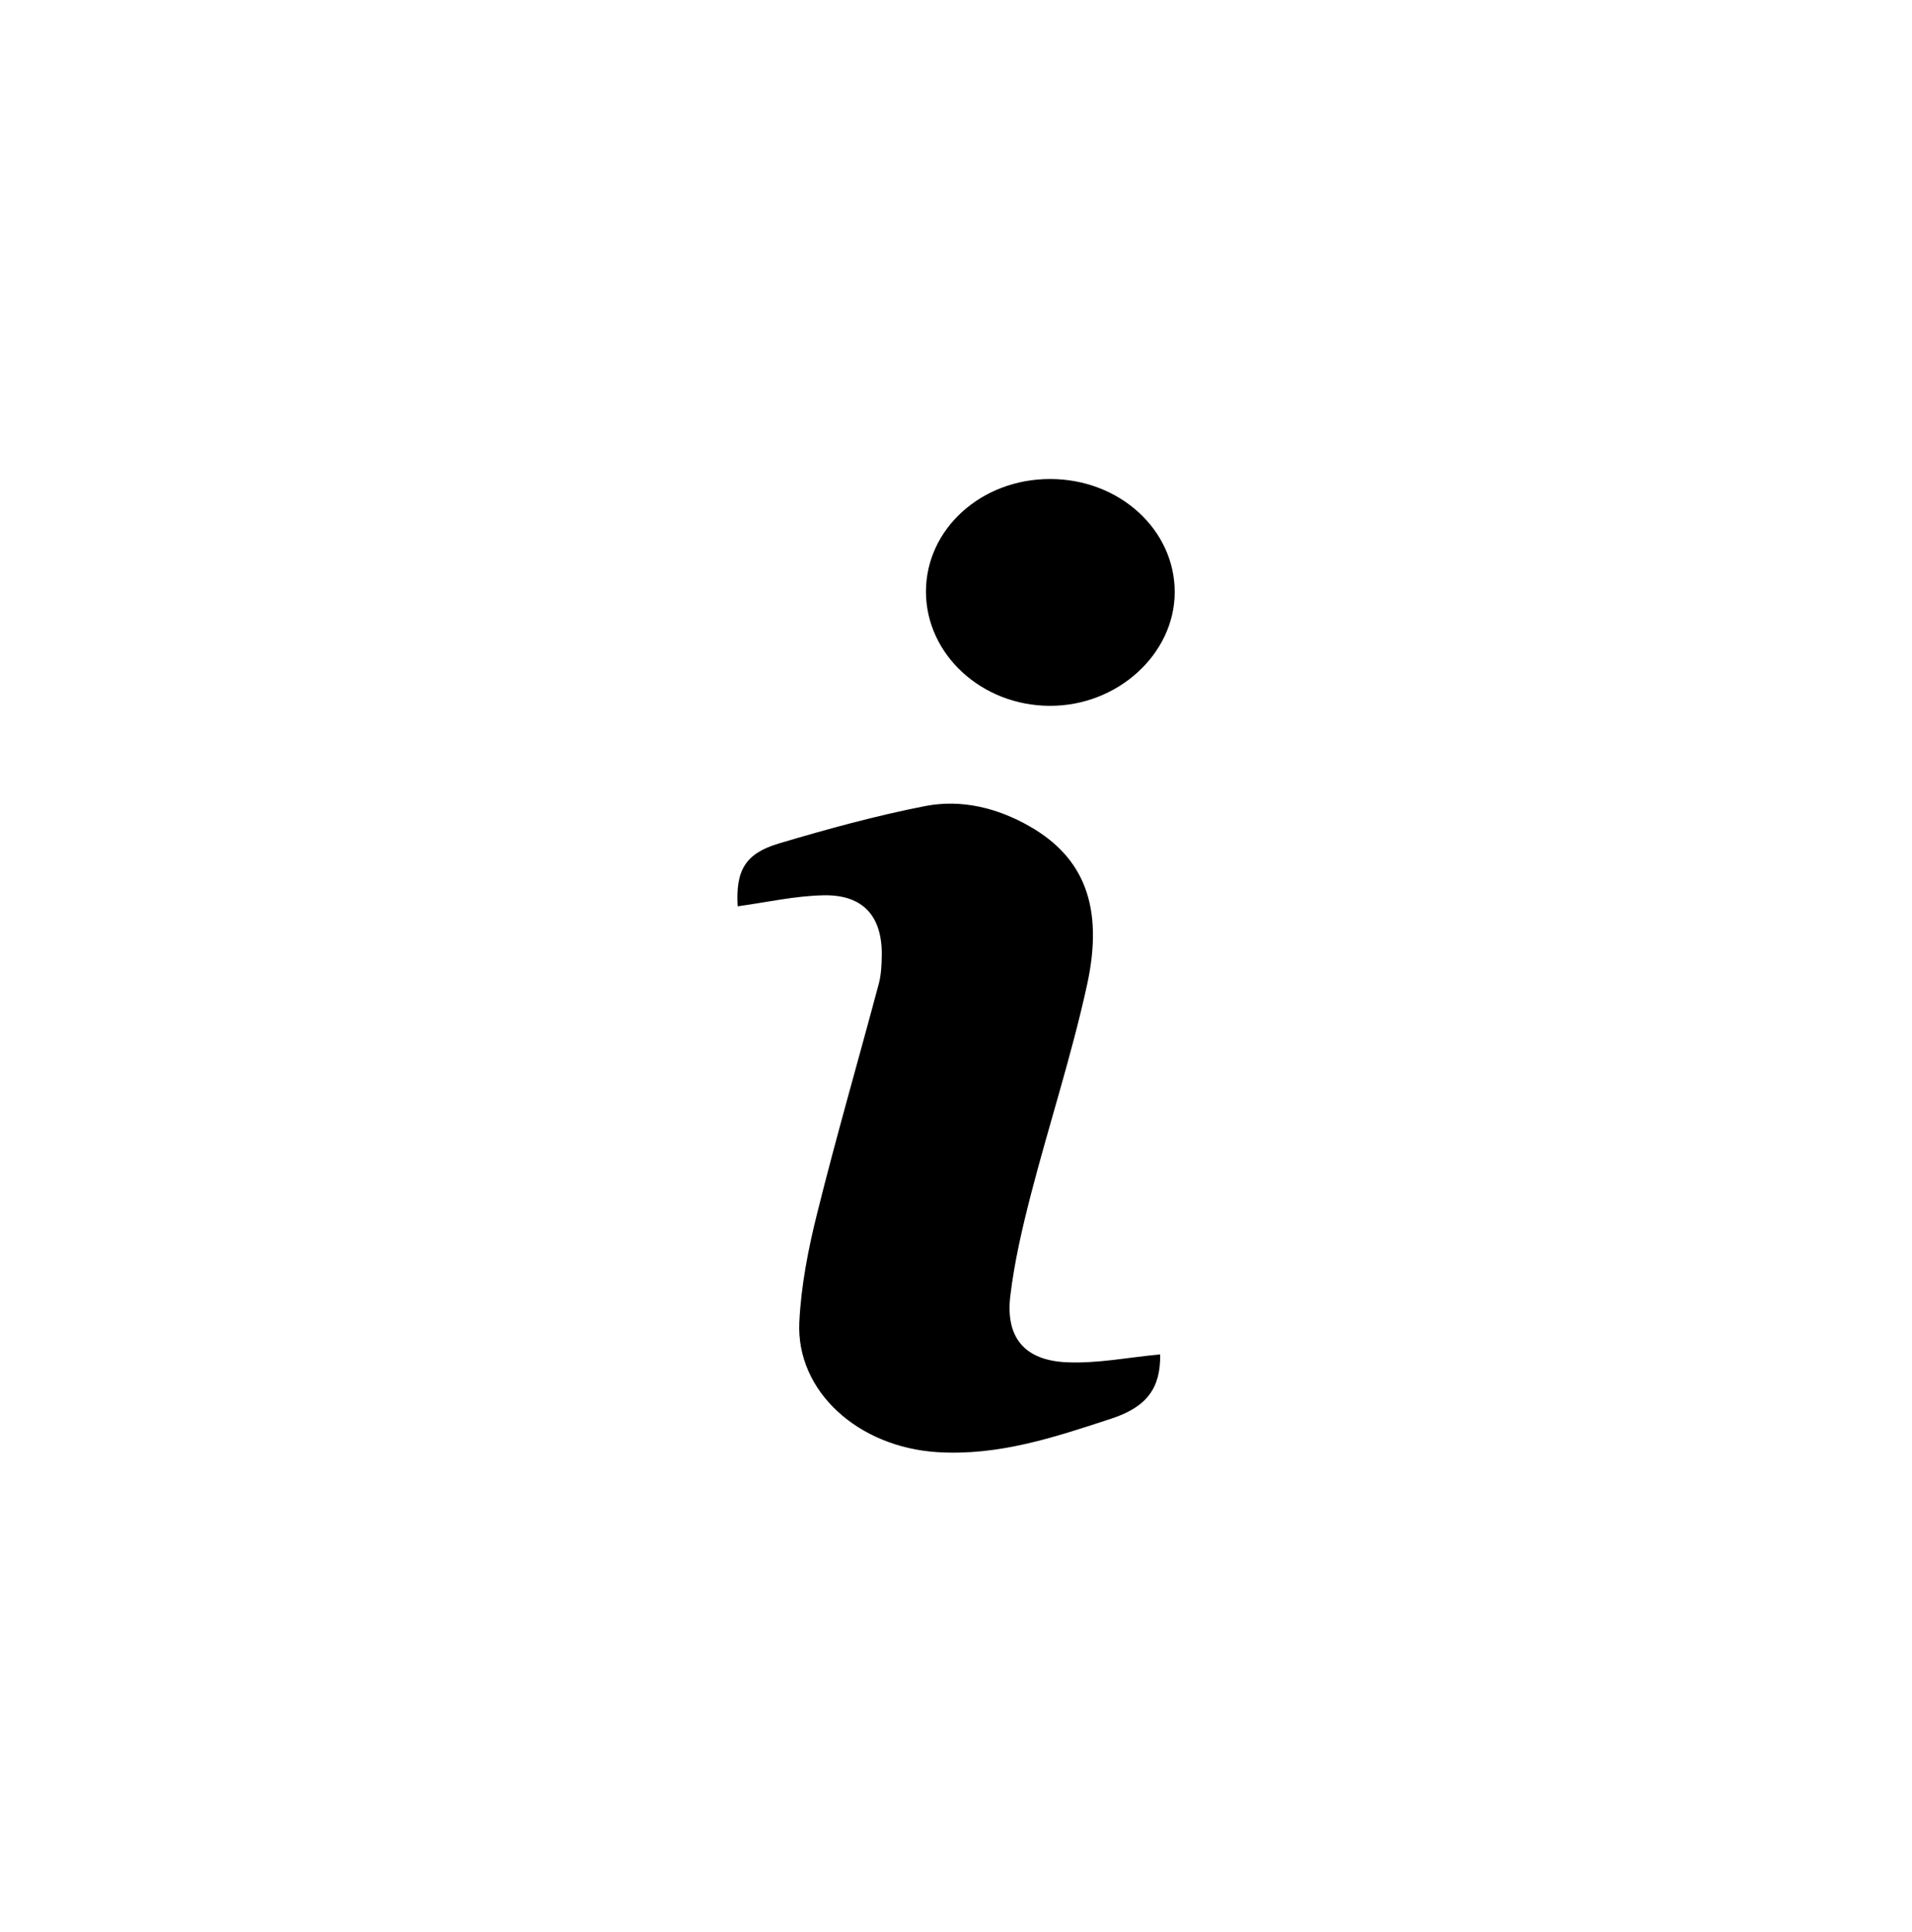
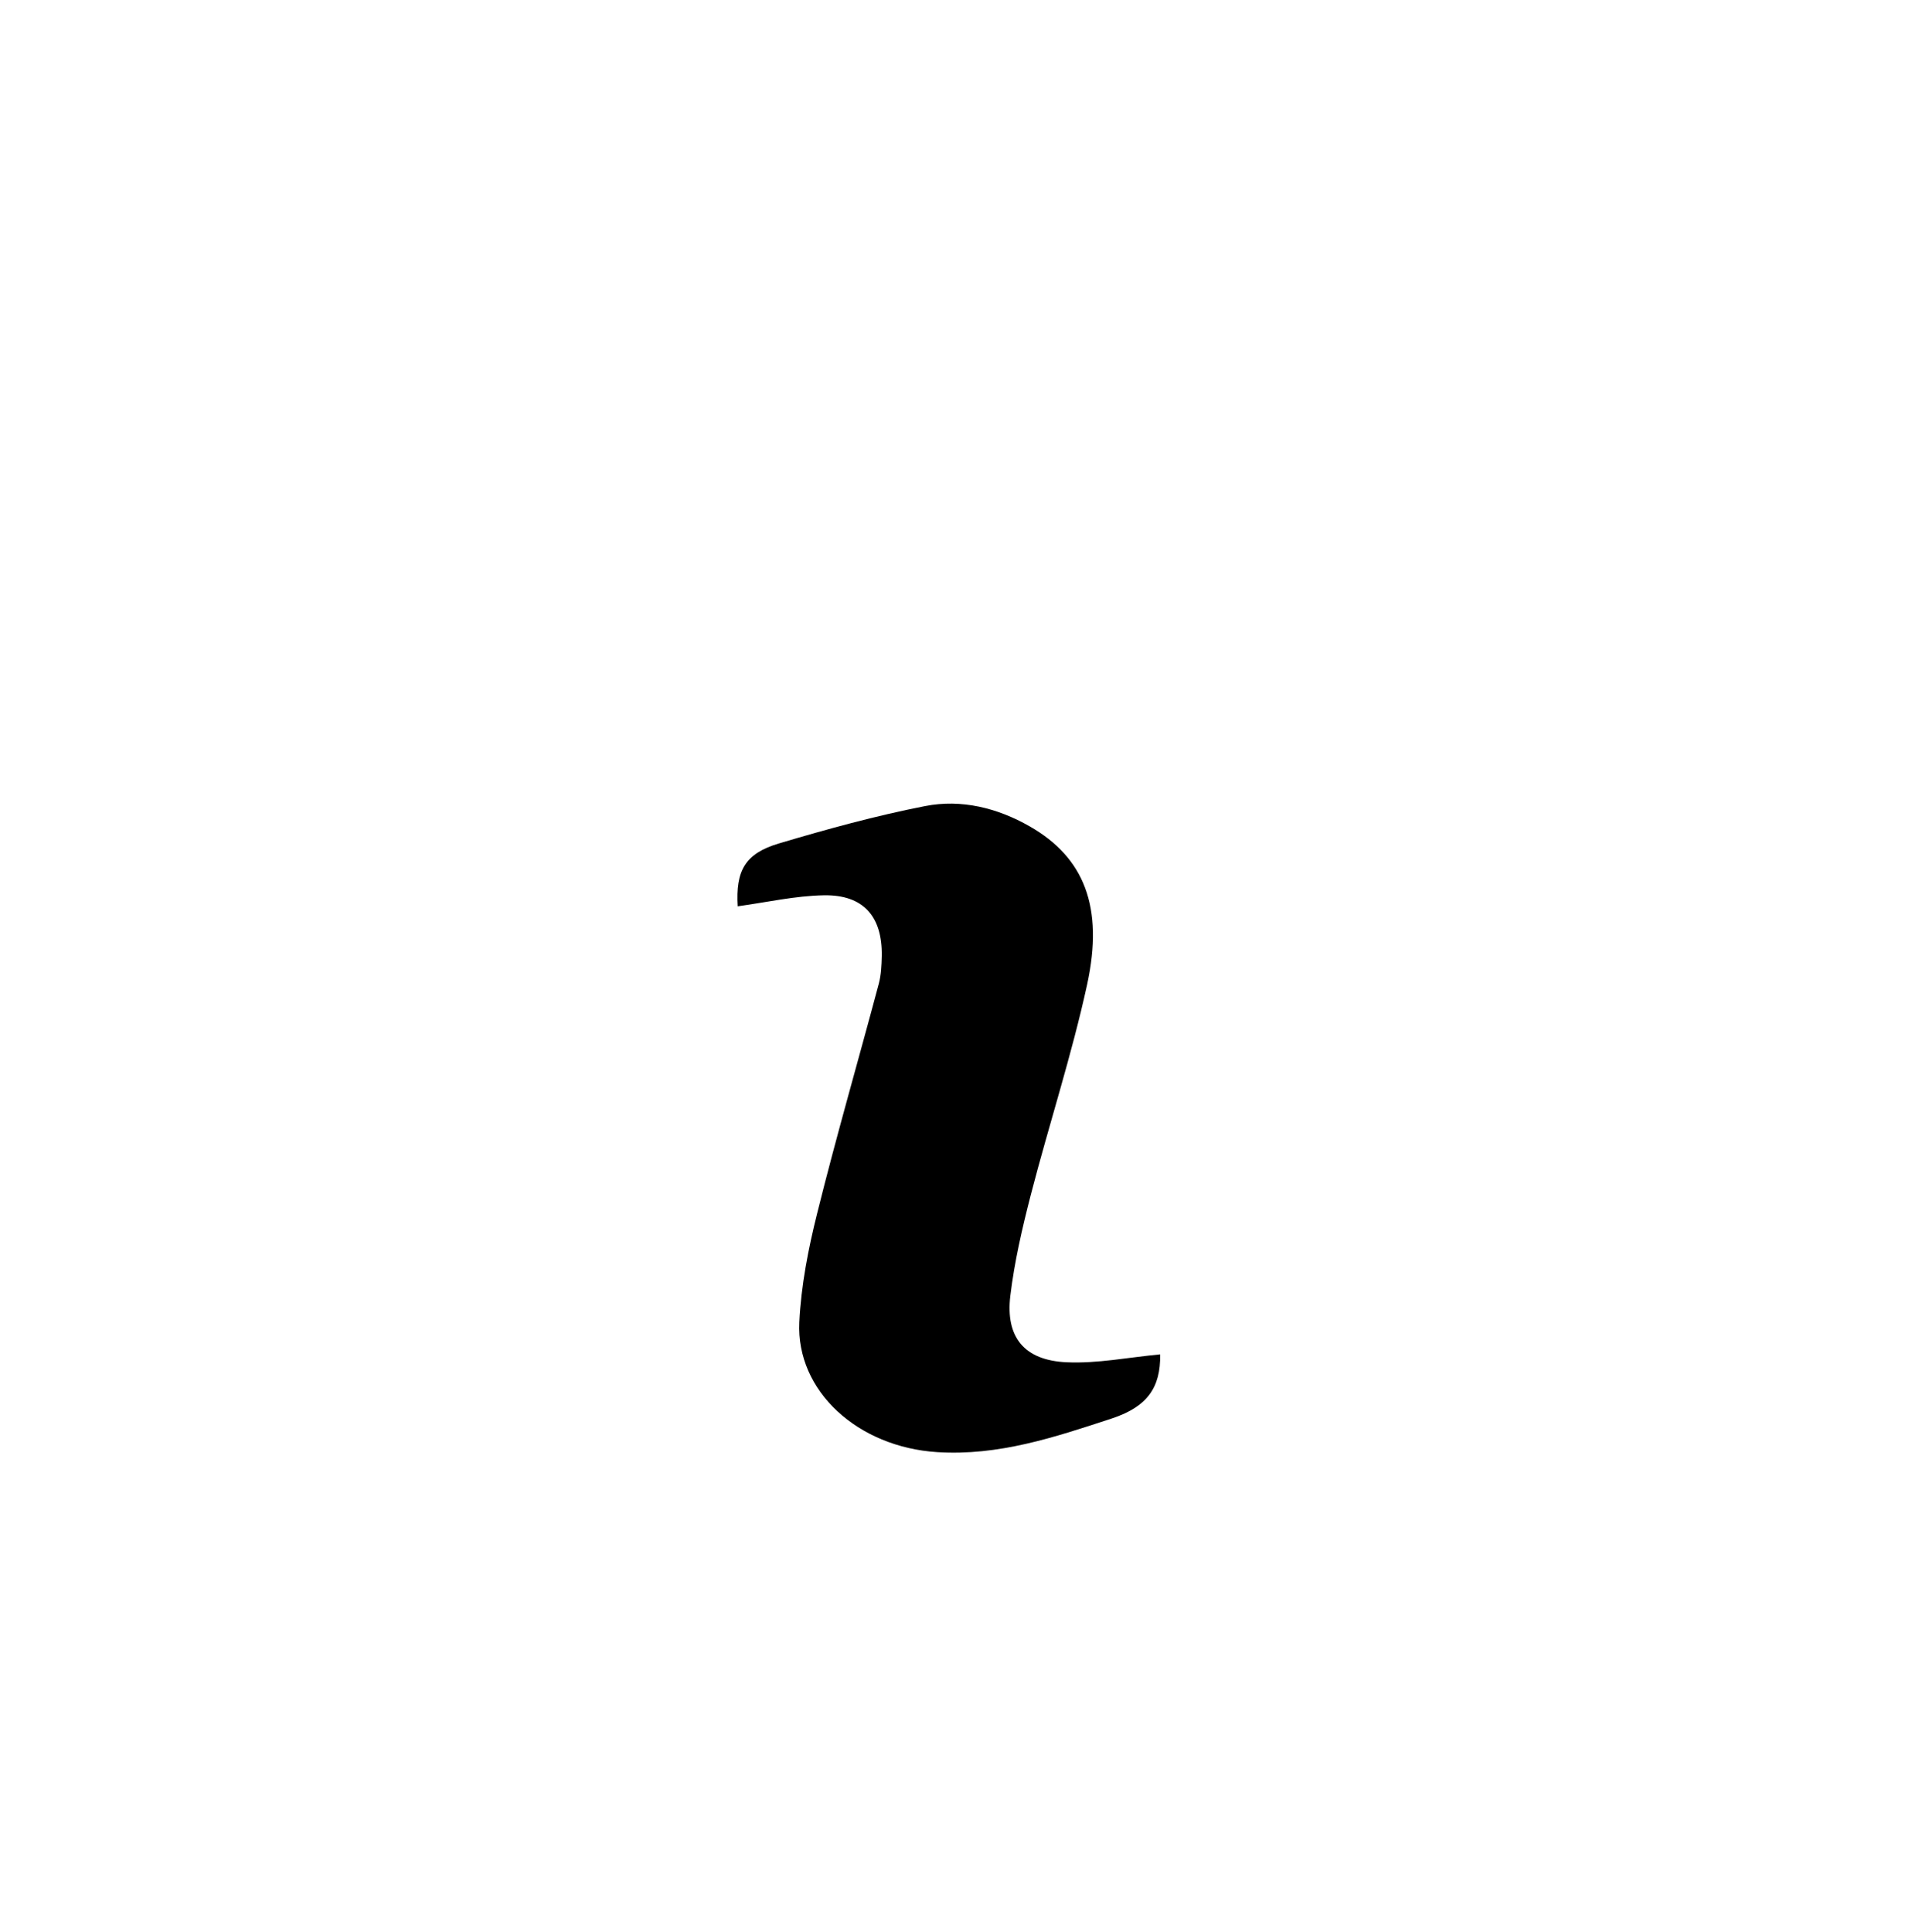
<svg xmlns="http://www.w3.org/2000/svg" id="Capa_1" data-name="Capa 1" viewBox="0 0 196 198">
  <path d="m118.93,138.84c.05,3.41-1.33,5.36-4.96,6.56-5.87,1.93-11.6,3.85-17.9,3.45-8.1-.51-14.47-6.23-14.13-13.32.18-3.76.92-7.54,1.84-11.21,1.96-7.87,4.22-15.66,6.31-23.5.24-.91.28-1.88.3-2.83.07-4.03-1.87-6.28-5.91-6.22-2.96.05-5.92.73-8.86,1.13-.21-3.62.72-5.4,4.22-6.44,4.94-1.47,9.93-2.84,14.98-3.83,3.73-.73,7.42.18,10.74,2.08,5.55,3.17,7.62,8.23,5.88,16.22-1.58,7.24-3.9,14.32-5.76,21.5-.88,3.42-1.69,6.89-2.11,10.39-.51,4.27,1.44,6.63,5.79,6.82,3.13.14,6.29-.5,9.57-.81Z" />
-   <path d="m107.69,49.1c7.07.02,12.75,5.2,12.73,11.62-.02,6.34-5.87,11.66-12.81,11.63-6.99-.02-12.68-5.27-12.69-11.7,0-6.43,5.68-11.57,12.76-11.55Z" />
</svg>